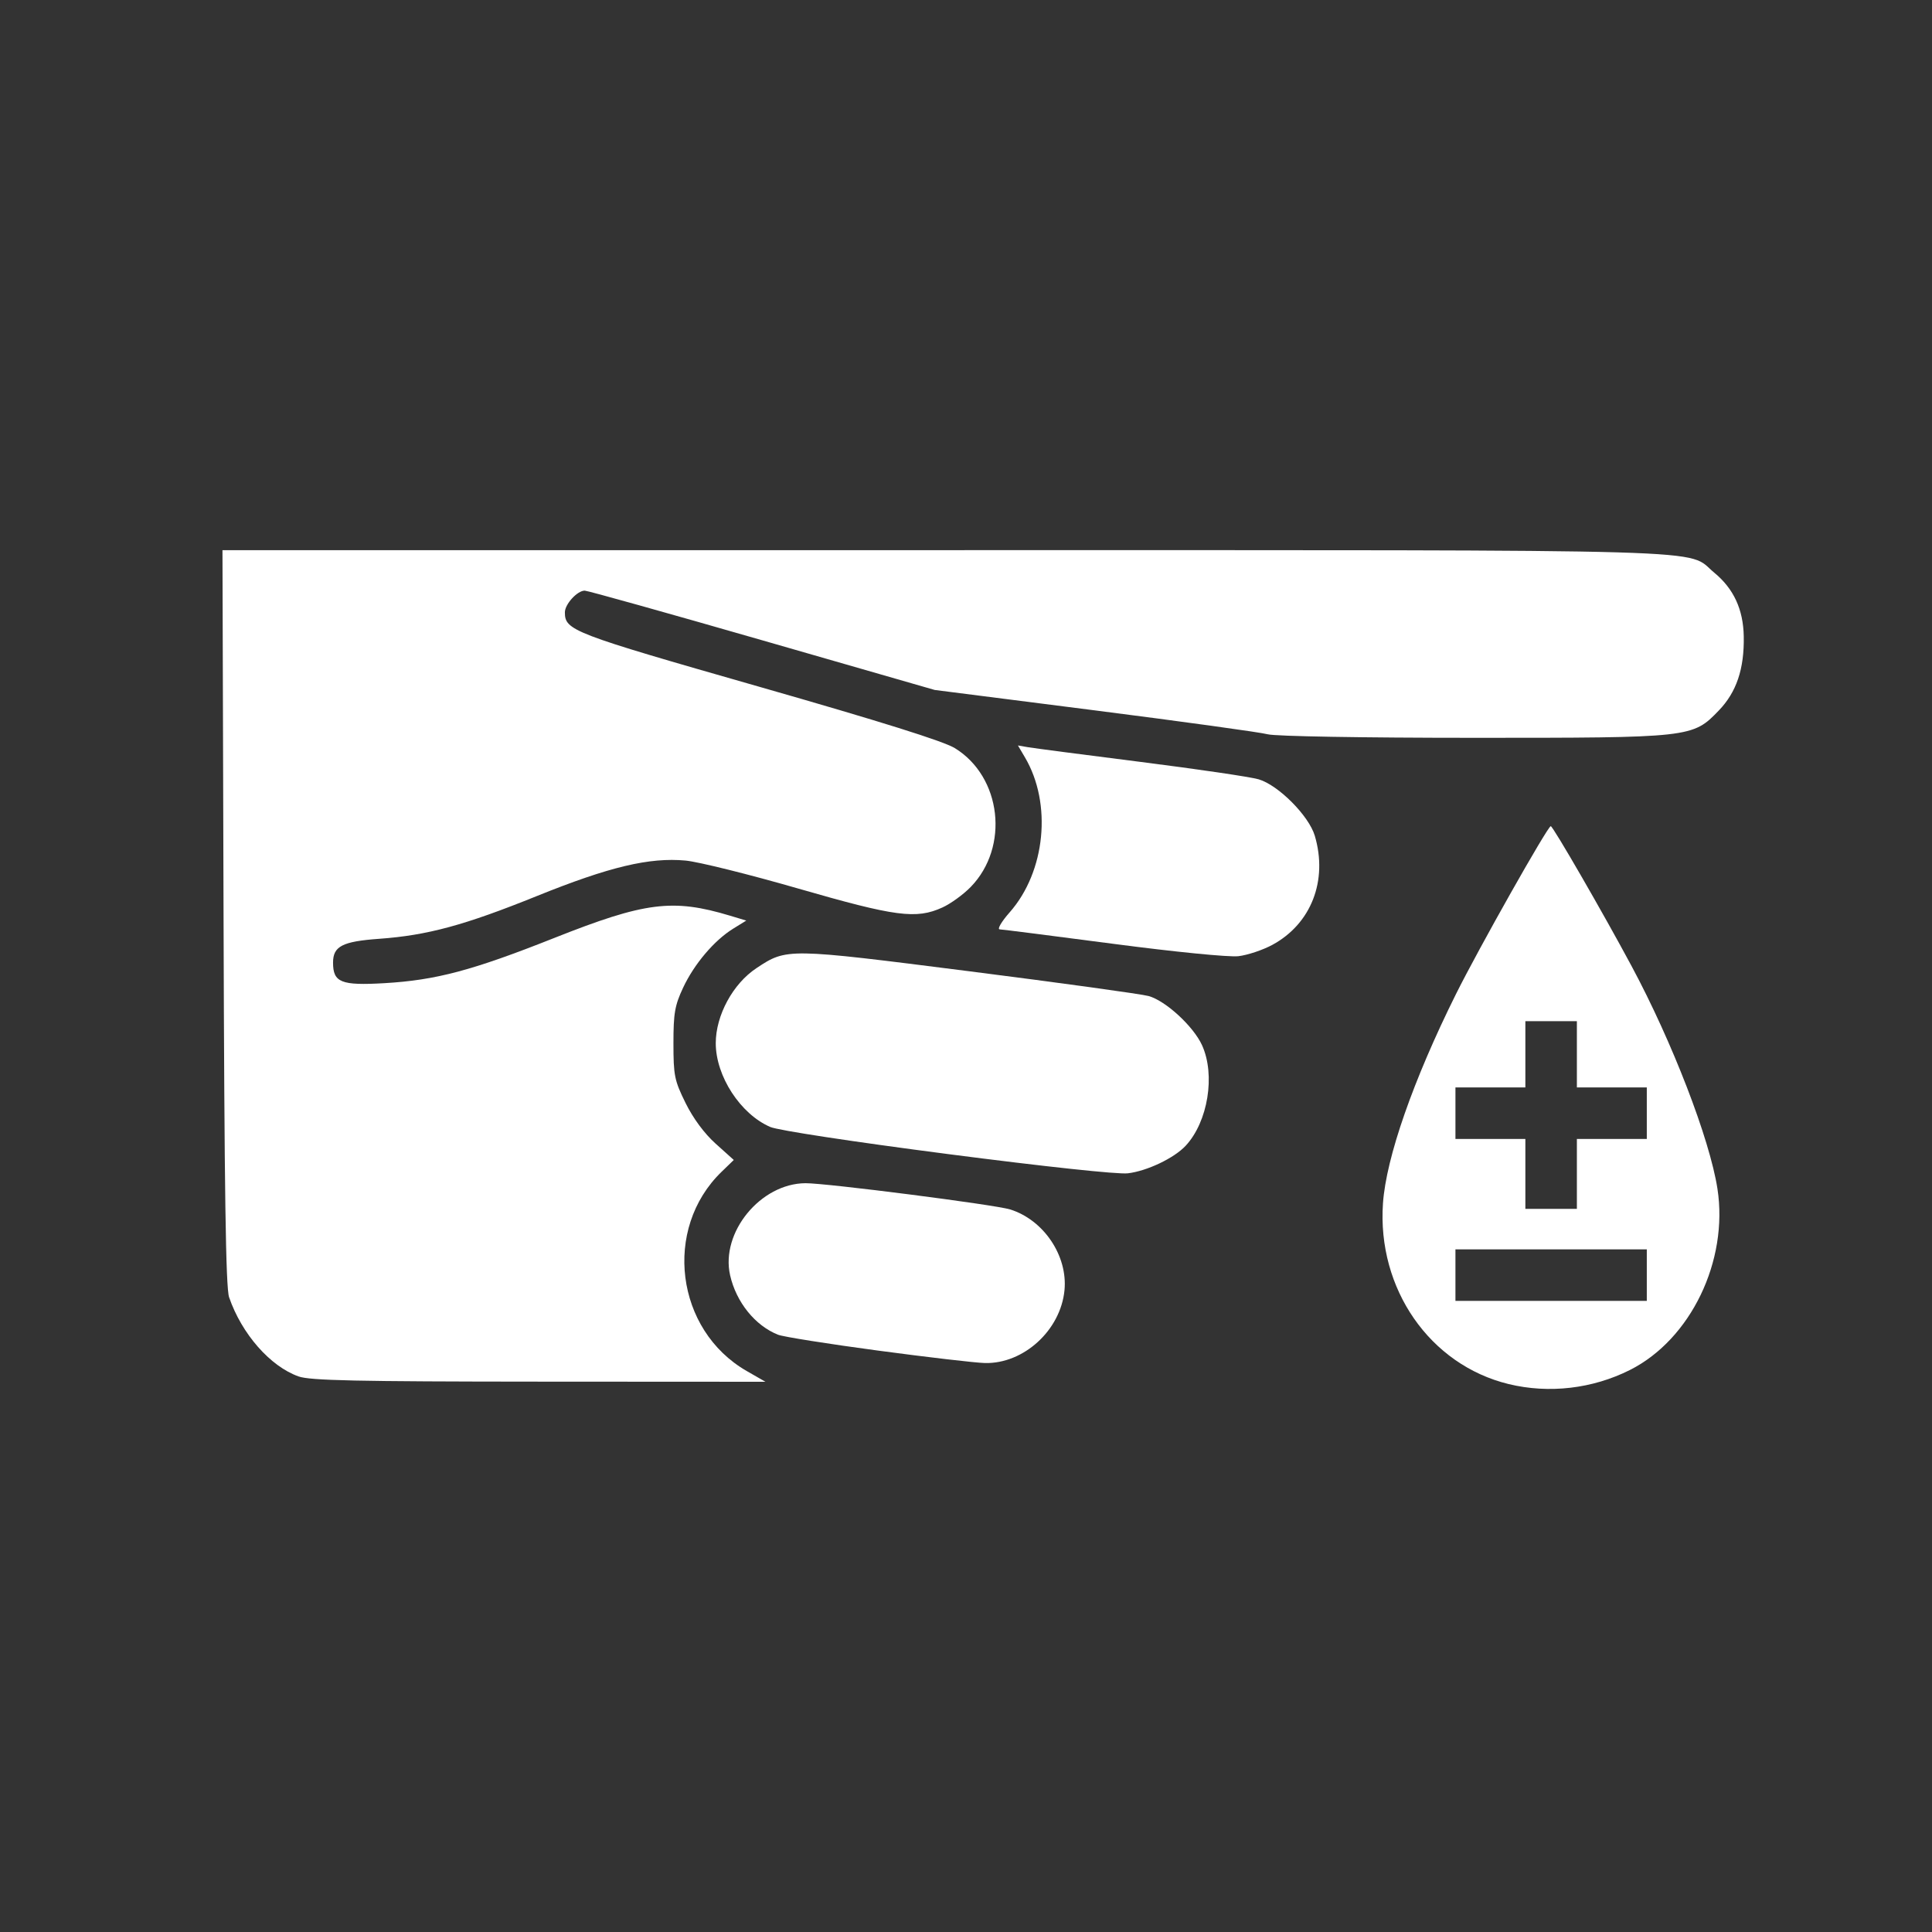
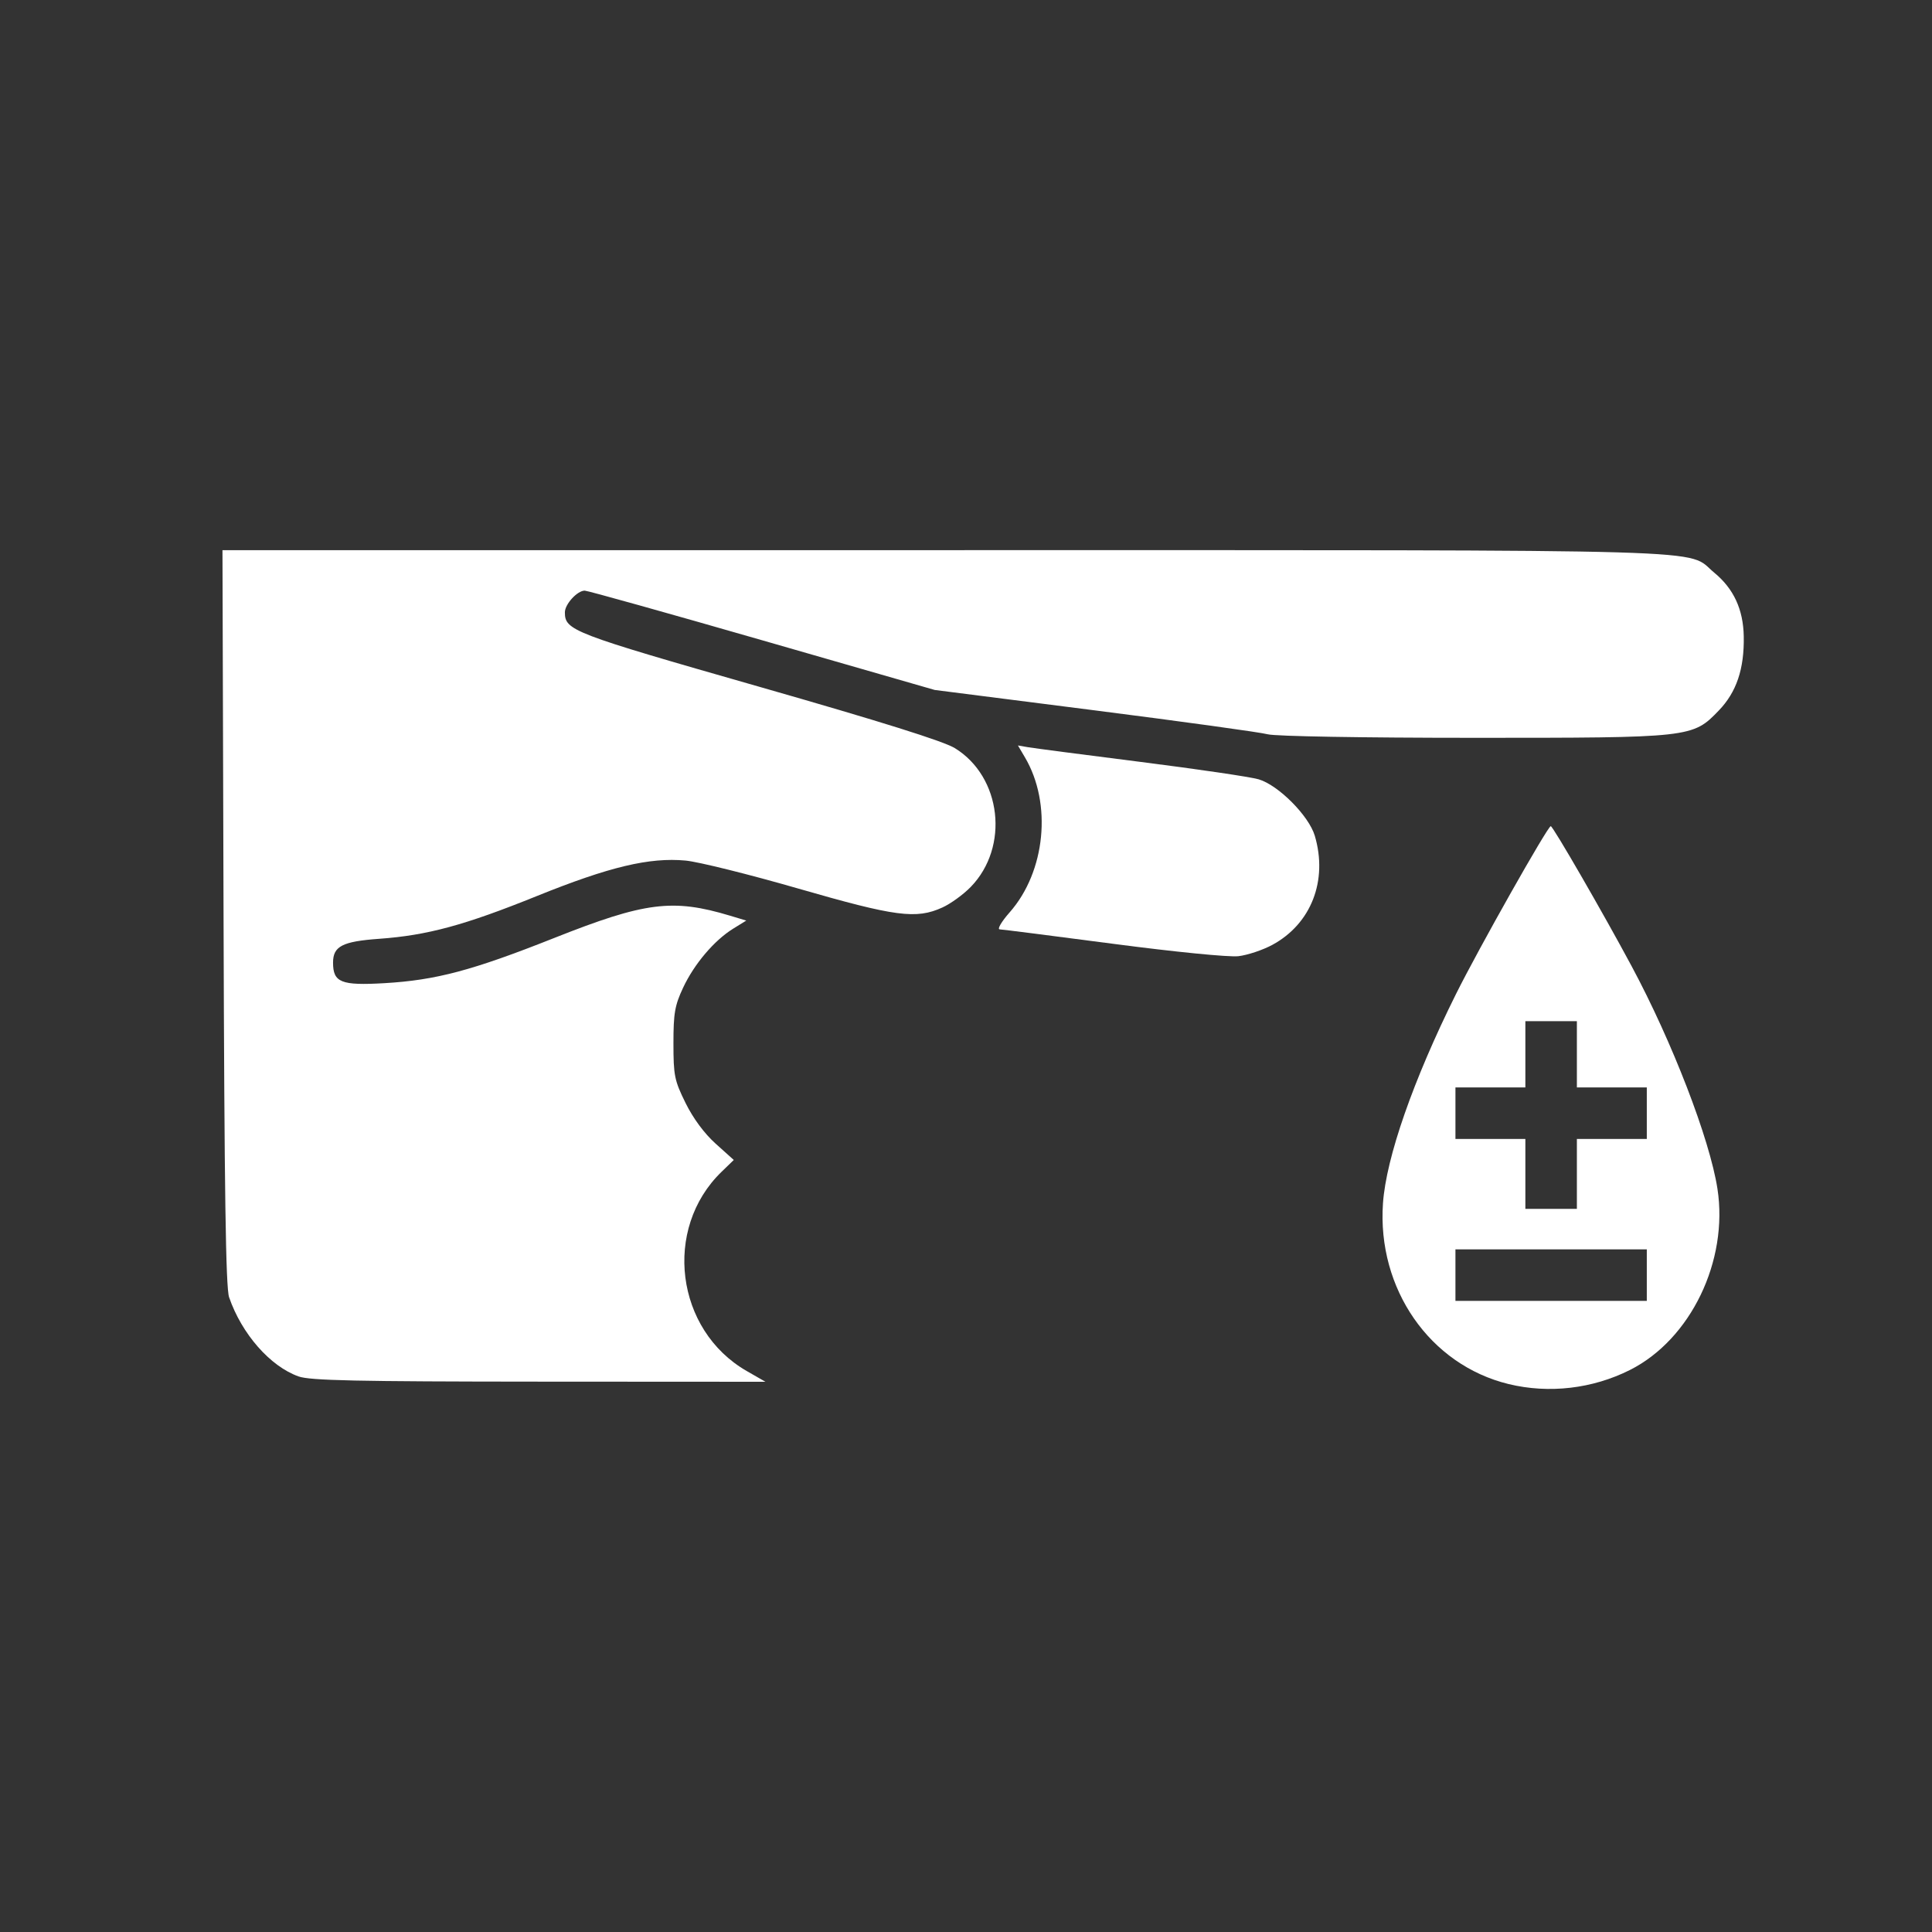
<svg xmlns="http://www.w3.org/2000/svg" xmlns:ns1="http://sodipodi.sourceforge.net/DTD/sodipodi-0.dtd" xmlns:ns2="http://www.inkscape.org/namespaces/inkscape" version="1.1" x="0px" y="0px" viewBox="0 0 1000 1000" enable-background="new 0 0 1000 1000" xml:space="preserve" id="svg19" ns1:docname="e1376b85e4a8e3312a35161dfe1e6d2f.svg" ns2:version="1.1.1 (c3084ef, 2021-09-22)">
  <rect x="0" y="0" width="1000" height="1000" fill="#333333" stroke="none" />
  <defs id="defs23" />
  <ns1:namedview id="namedview21" pagecolor="#505050" bordercolor="#eeeeee" borderopacity="1" ns2:pageshadow="0" ns2:pageopacity="0" ns2:pagecheckerboard="0" showgrid="false" ns2:zoom="0.525" ns2:cx="500" ns2:cy="500" ns2:window-width="1280" ns2:window-height="747" ns2:window-x="0" ns2:window-y="25" ns2:window-maximized="0" ns2:current-layer="svg19" />
  <path style="fill:#ffffff;stroke-width:1.905" d="m 154.529,712.442 c -14.715,-5.245 -29.409,-21.997 -35.952,-40.987 -1.73,-5.02 -2.446,-54.195 -2.867,-196.693 l -0.561,-190 h 373.991 c 411.85,0 382.986,-0.846 398.165,11.666 10.044,8.279 15.009,19.011 15.259,32.987 0.3,16.789 -3.75,28.823 -12.9,38.327 -13.581,14.106 -14.105,14.165 -127.628,14.152 -56.901,-0.006 -102.02,-0.785 -105.845,-1.826 -3.667,-0.999 -43.952,-6.569 -89.524,-12.379 l -82.857,-10.563 -89.268,-25.706 c -49.097,-14.138 -90.455,-25.706 -91.905,-25.706 -3.832,0 -10.256,7.026 -10.256,11.218 0,9.389 3.641,10.786 100,38.361 63.782,18.253 96.031,28.369 101.854,31.949 24.188,14.872 28.337,51.118 8.224,71.829 -3.802,3.915 -10.411,8.707 -14.686,10.649 -13.551,6.154 -24.121,4.767 -74.528,-9.783 -25.527,-7.369 -51.807,-13.897 -58.4,-14.507 -18.726,-1.734 -39.464,3.211 -76.916,18.341 -37.528,15.16 -56.7,20.359 -81.707,22.157 -19.032,1.368 -23.84,3.854 -23.84,12.327 0,10.276 4.166,11.943 26.594,10.636 26.669,-1.554 45.439,-6.546 87.777,-23.348 47.121,-18.7 61.432,-20.517 91.141,-11.57 l 8.37,2.521 -6.758,4.176 c -9.805,6.06 -20.164,18.263 -25.916,30.531 -4.322,9.217 -5.019,13.226 -5.019,28.84 0,16.646 0.513,19.178 6.249,30.828 3.933,7.989 9.719,15.813 15.613,21.113 l 9.365,8.42 -6.356,6.16 c -30.438,29.502 -23.786,81.951 13.076,103.094 l 9.672,5.548 -117.143,-0.066 c -94.655,-0.053 -118.559,-0.57 -124.519,-2.695 z" id="path179" />
-   <path style="fill:#ffffff;stroke-width:1.905" d="m 490.476,597.319 c -49.102,-6.362 -87.702,-12.247 -91.75,-13.988 -15.46,-6.651 -28.25,-26.293 -28.25,-43.385 0,-14.399 8.88,-30.777 21.055,-38.834 15.719,-10.402 15.649,-10.403 110.075,1.603 47.344,6.02 89.155,11.794 92.913,12.832 8.8,2.43 23.172,15.645 27.631,25.407 7.043,15.419 3.103,39.68 -8.459,52.093 -5.962,6.401 -20.025,13.098 -29.941,14.259 -5.077,0.594 -42.72,-3.436 -93.274,-9.986 z" id="path218" />
  <path style="fill:#ffffff;stroke-width:1.905" d="m 576.19,488.514 c -30.905,-4.062 -57.335,-7.425 -58.733,-7.474 -1.419,-0.049 0.869,-3.965 5.175,-8.856 18.538,-21.061 21.994,-56.25 7.874,-80.181 l -3.63,-6.153 5.133,0.891 c 2.823,0.49 29.133,3.927 58.467,7.639 29.333,3.712 56.762,7.751 60.952,8.976 10.231,2.992 26.051,18.884 29.112,29.245 6.846,23.172 -1.868,45.571 -21.961,56.448 -4.981,2.696 -12.913,5.34 -17.627,5.876 -4.865,0.553 -32.867,-2.219 -64.762,-6.411 z" id="path257" />
-   <path style="fill:#ffffff;stroke-width:1.905" d="m 454.286,699.04 c -25.667,-3.441 -48.858,-7.119 -51.536,-8.175 -11.878,-4.681 -21.688,-16.84 -24.849,-30.799 -5.017,-22.159 15.75,-47.512 39.025,-47.643 10.811,-0.061 98.105,11.13 105.931,13.58 17.362,5.436 29.836,23.972 28.124,41.791 -1.988,20.688 -21.106,38.187 -41.199,37.711 -4.857,-0.115 -29.83,-3.024 -55.497,-6.465 z" id="path296" />
  <path style="fill:#ffffff;stroke-width:1.905" d="m 780.873,716.391 c -40.766,-9.904 -68.147,-49.309 -65.045,-93.609 1.657,-23.66 15.687,-63.857 37.79,-108.271 11.765,-23.641 47.472,-86.891 49.053,-86.891 1.136,0 26.965,44.718 41.807,72.381 21.079,39.289 40.465,89.534 44.461,115.238 5.806,37.344 -13.847,78.06 -45.309,93.87 -19.354,9.726 -41.92,12.344 -62.756,7.282 z M 852.381,660 V 646.667 H 802.857 753.333 V 660 673.333 h 49.524 49.524 z m -36.19,-52.381 v -18.095 h 18.095 18.095 v -13.333 -13.333 h -18.095 -18.095 v -17.143 -17.143 h -13.333 -13.333 v 17.143 17.143 h -18.095 -18.095 v 13.333 13.333 h 18.095 18.095 v 18.095 18.095 h 13.333 13.333 z" id="path335" />
</svg>